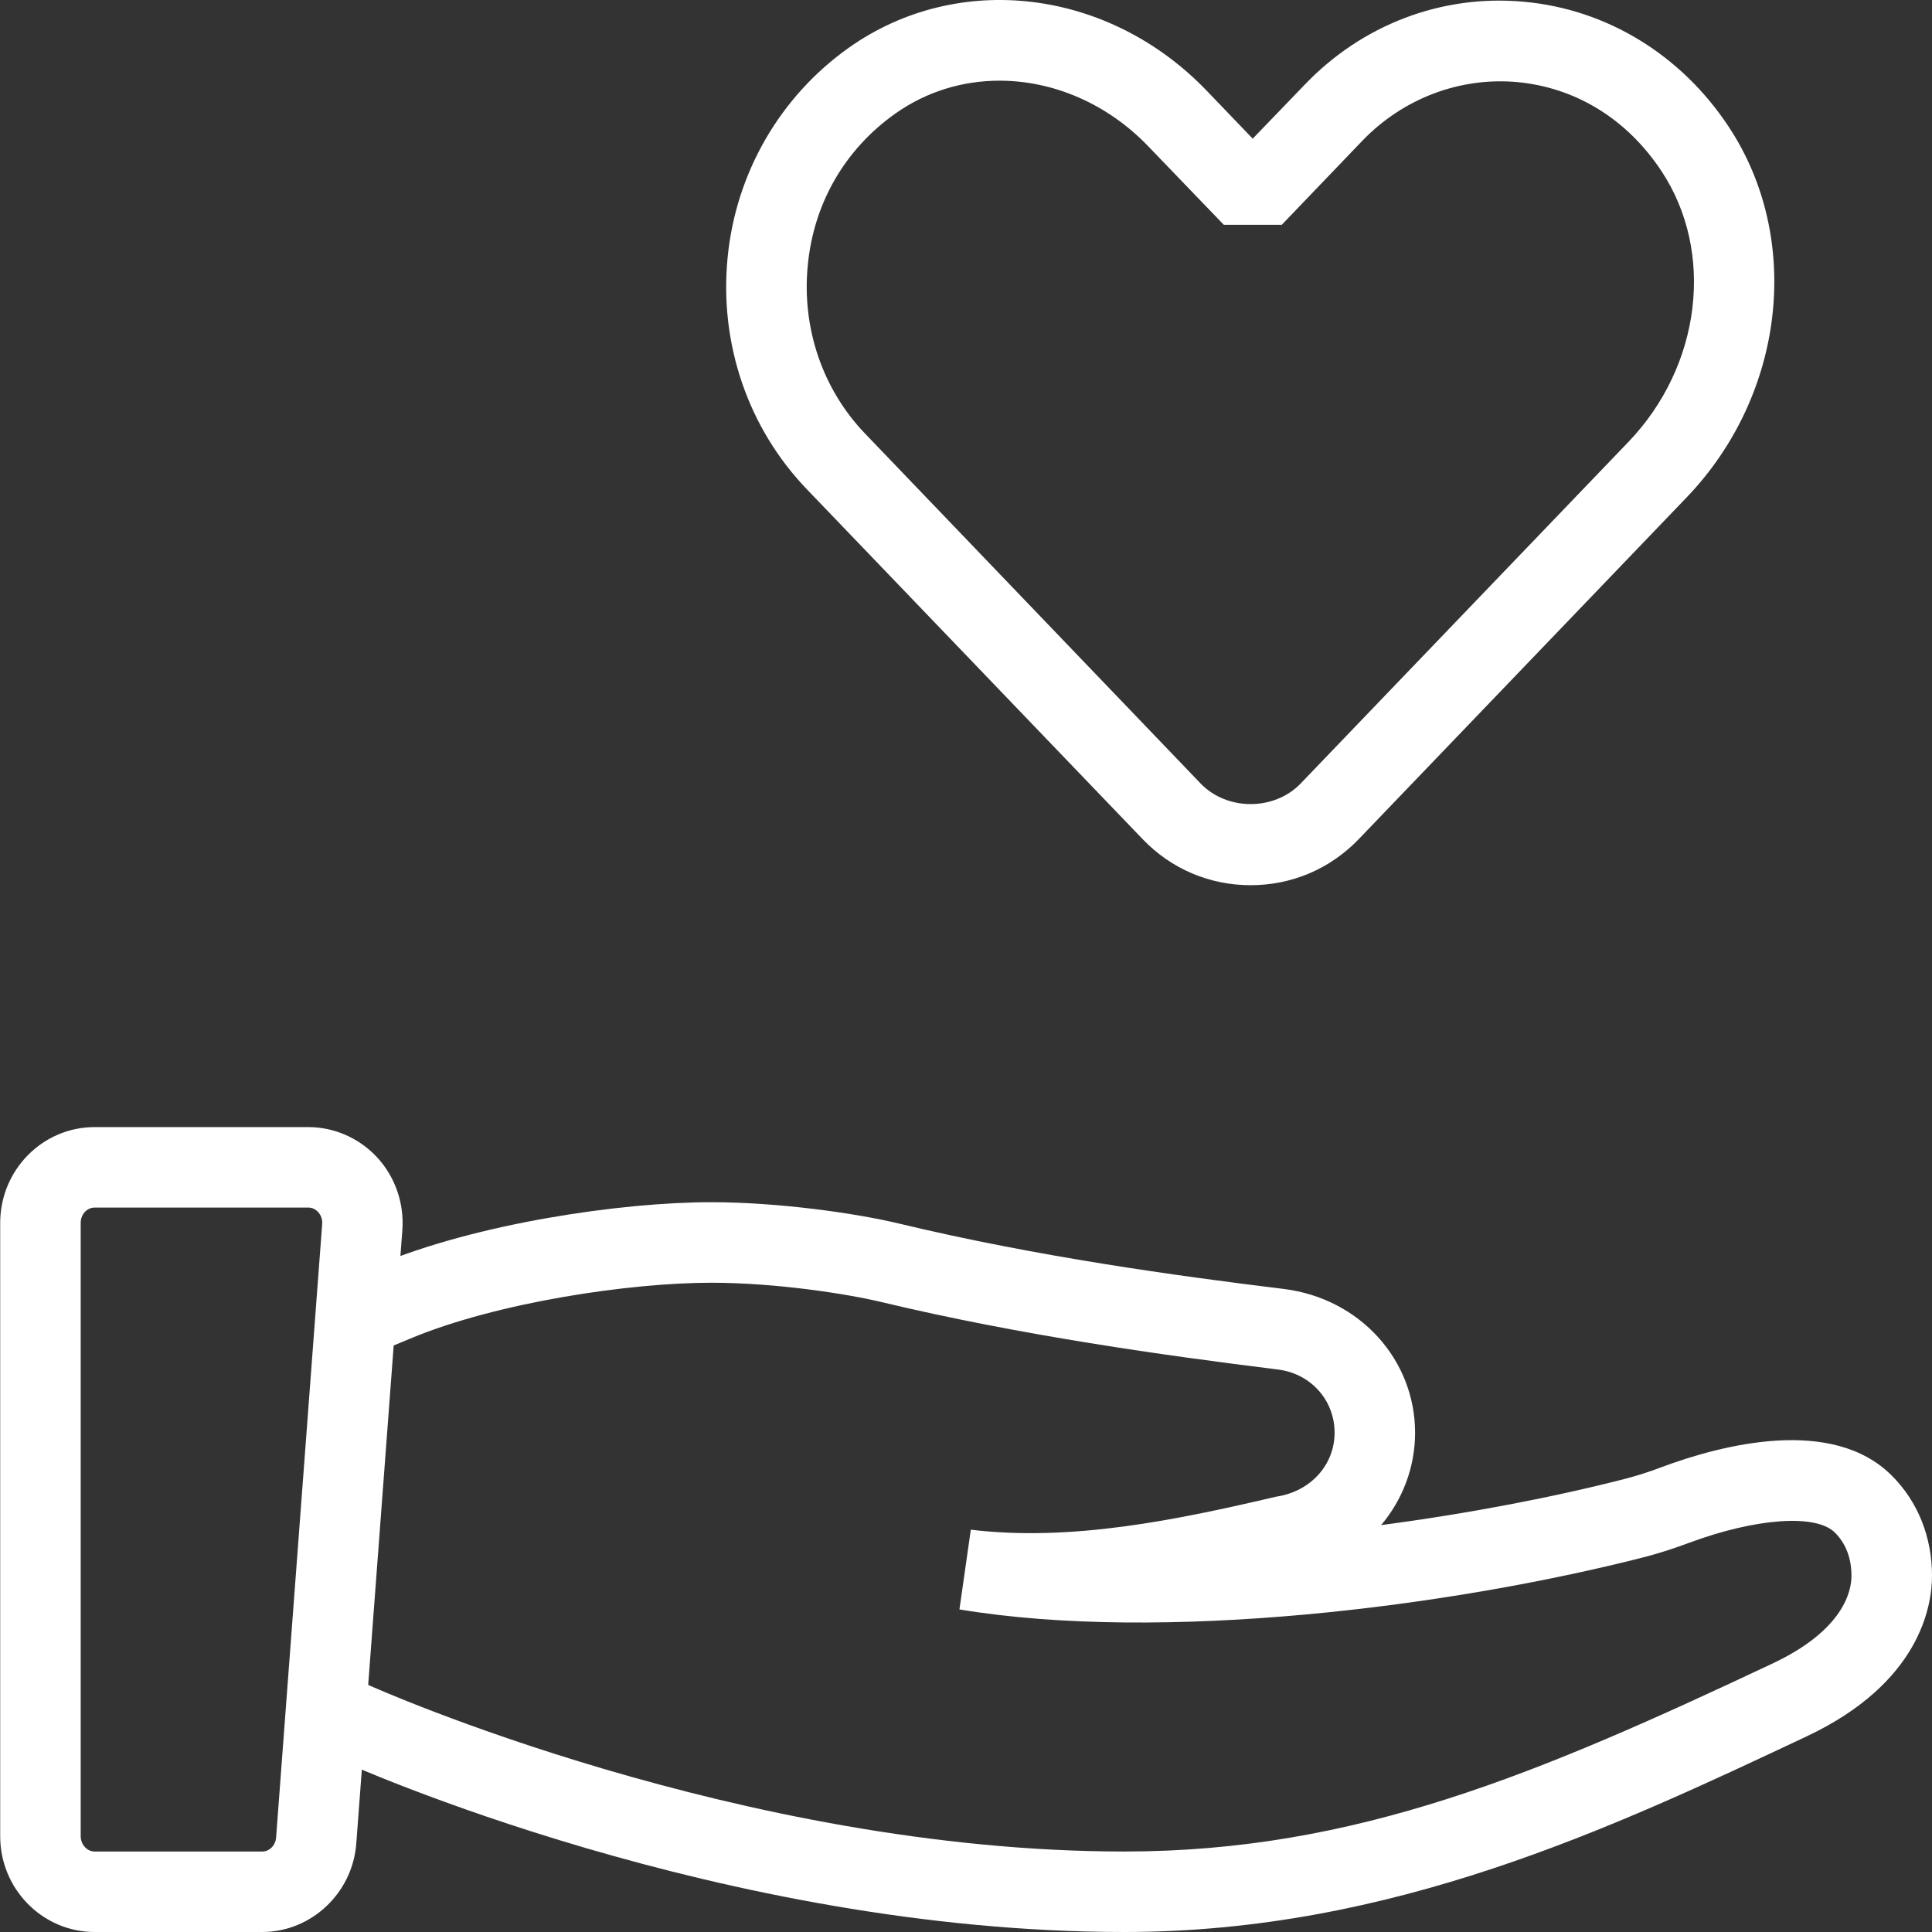
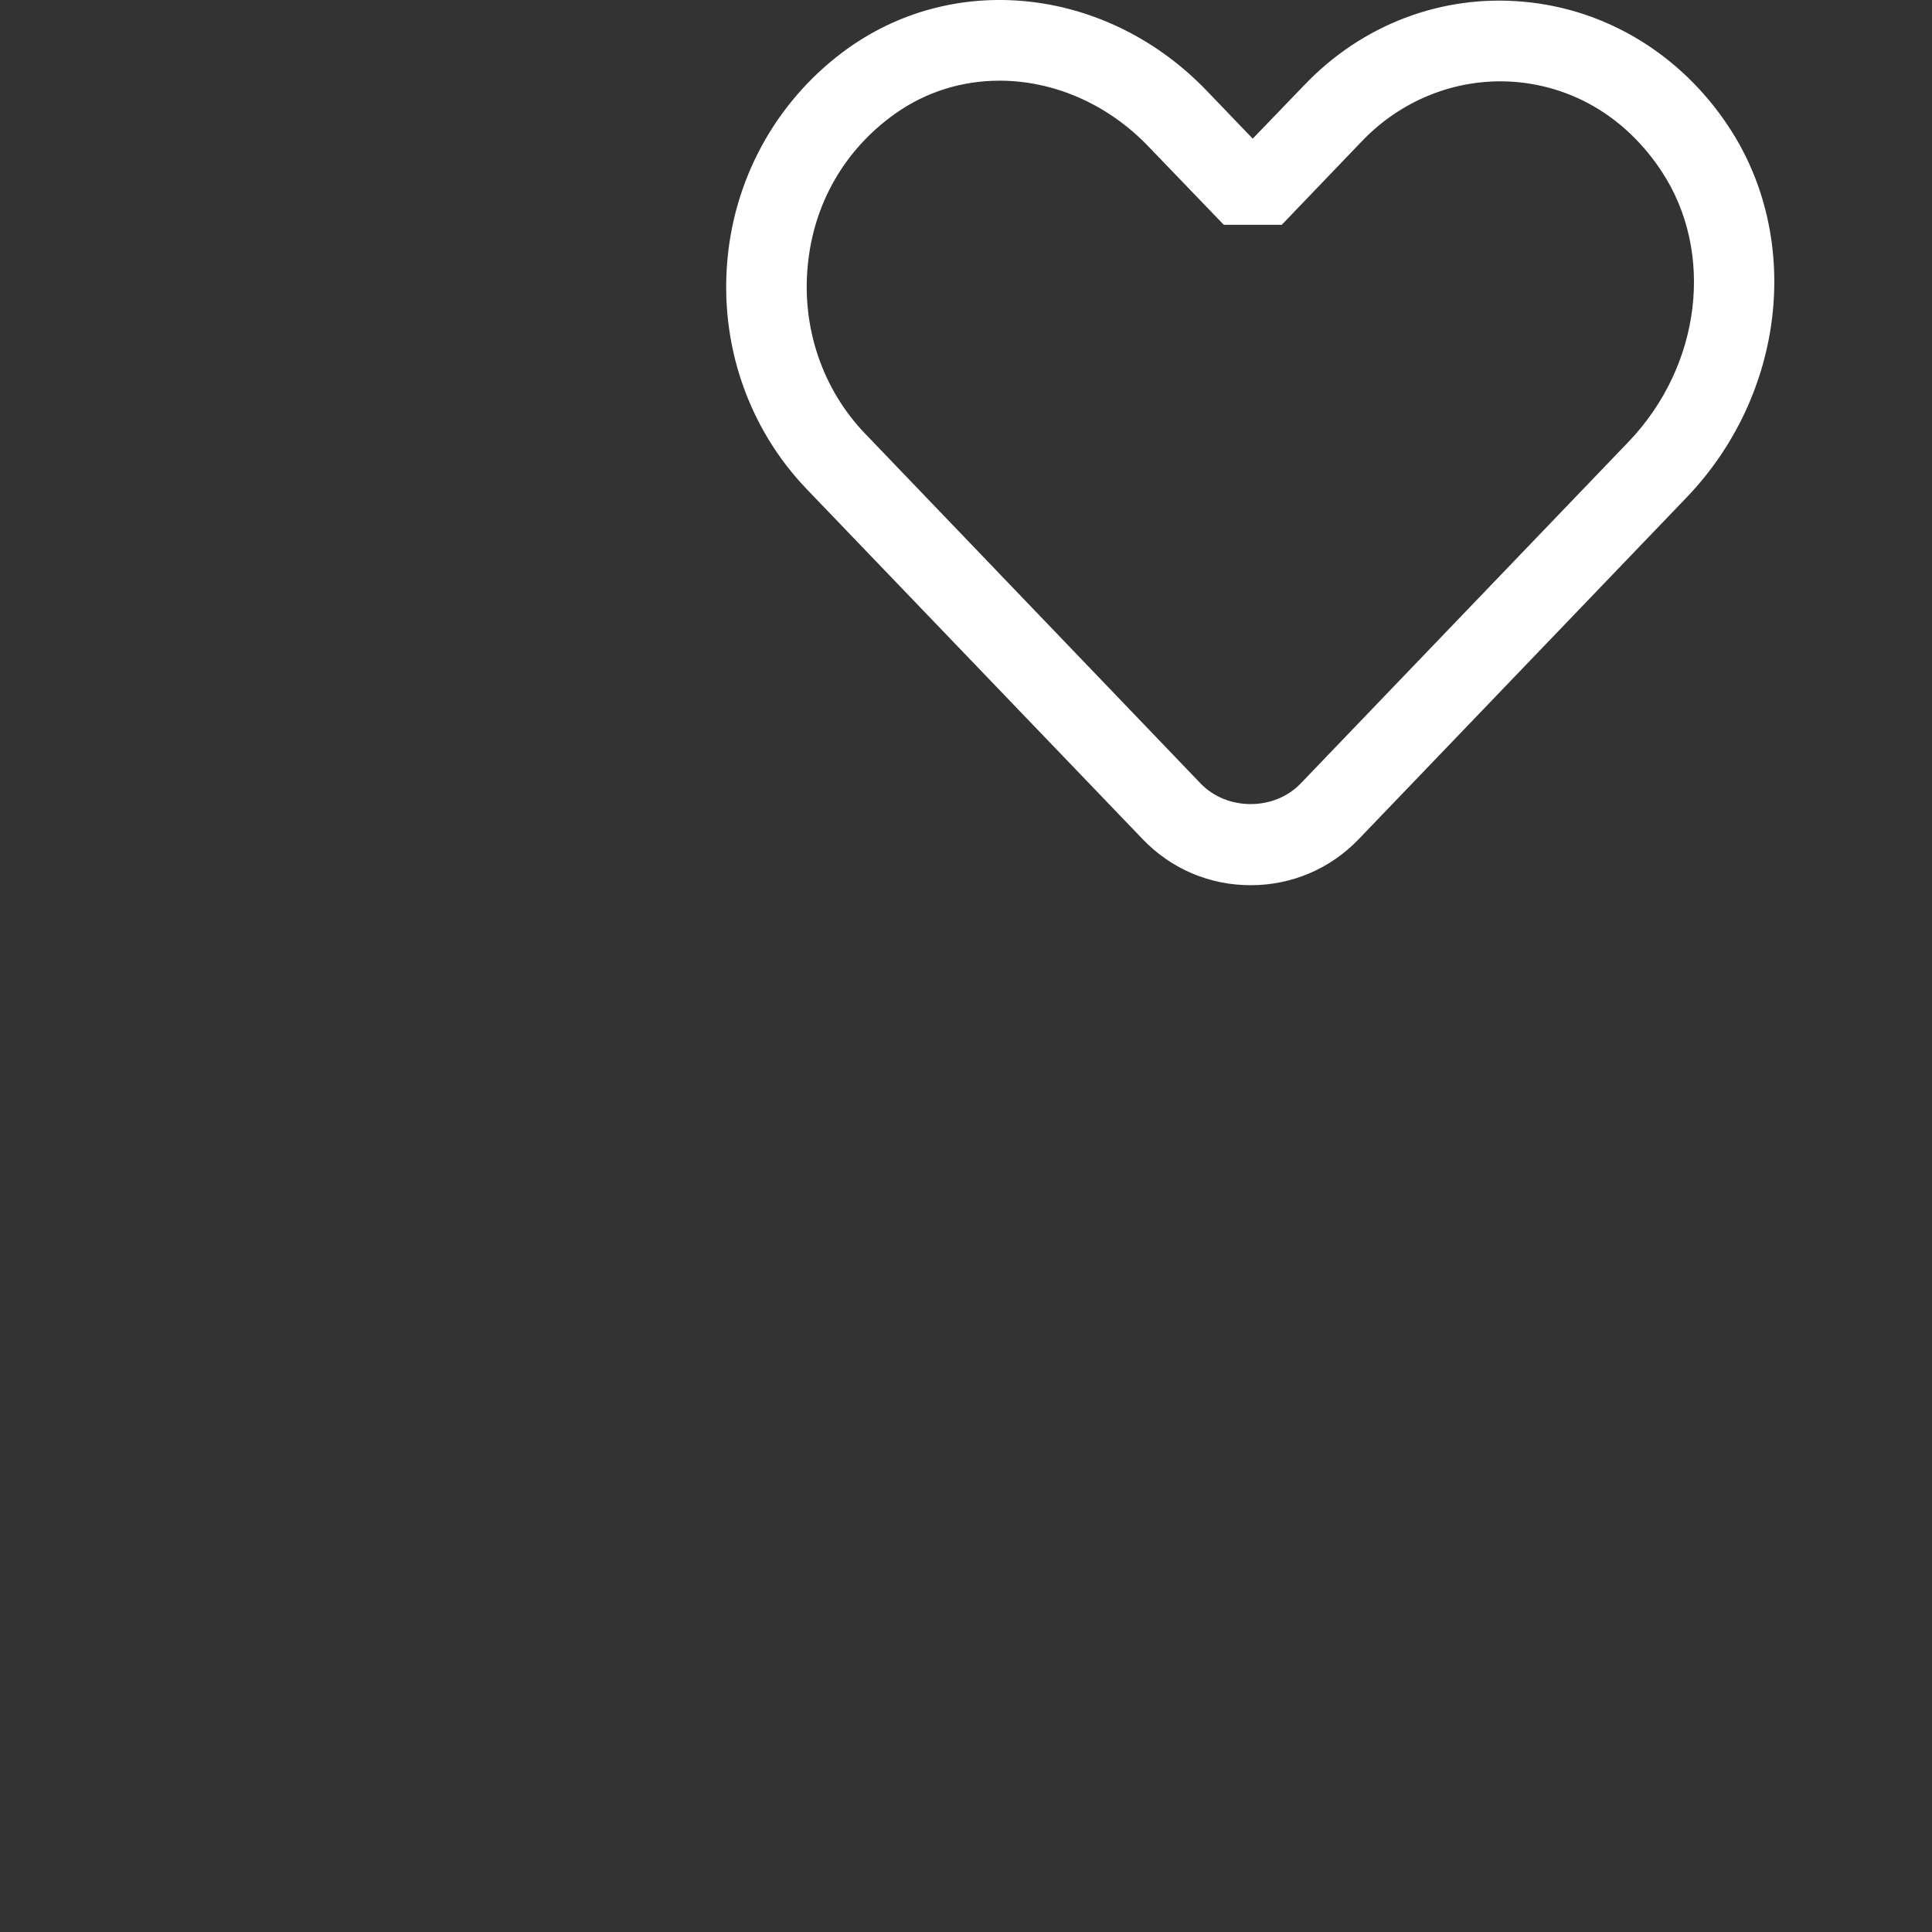
<svg xmlns="http://www.w3.org/2000/svg" version="1.1" x="0px" y="0px" width="100px" height="100px" viewBox="-0.01 0 100 100" enable-background="new -0.01 0 100 100" xml:space="preserve">
  <rect x="-0.01" y="0" width="100" height="100" fill="#333333" stroke="none" />
  <defs>
</defs>
  <path fill="#FFFFFF" d="M64.723,45.818c-2.131,0-4.117-0.846-5.59-2.384L41.749,25.321c-3.032-3.158-4.528-7.515-4.101-11.958  c0.417-4.391,2.705-8.357,6.276-10.892c5.656-4.003,13.461-3.063,18.537,2.237l2.369,2.469L67.506,4.4  c2.977-3.121,7.113-4.704,11.361-4.309c4.279,0.386,8.137,2.741,10.594,6.46c3.84,5.798,2.93,13.87-2.164,19.188L70.322,43.43  C68.84,44.973,66.855,45.818,64.723,45.818z M51.725,4.176c-1.904,0-3.775,0.558-5.391,1.701c-2.619,1.855-4.236,4.654-4.536,7.881  c-0.311,3.23,0.772,6.396,2.961,8.678l17.376,18.119c1.367,1.419,3.809,1.419,5.176,0l16.975-17.691  c3.76-3.926,4.475-9.817,1.701-14.008c-1.783-2.697-4.443-4.333-7.496-4.61c-2.943-0.256-5.873,0.843-7.99,3.043l-4.166,4.346  h-3.002l-3.883-4.035C57.301,5.348,54.486,4.176,51.725,4.176z" />
-   <path fill="#FFFFFF" d="M13.561,100H4.887C2.194,100,0,97.778,0,95.044V63.297c0-2.737,2.194-4.959,4.887-4.959h11.059  c1.342,0,2.636,0.569,3.556,1.558c0.938,1.009,1.416,2.385,1.314,3.771l-2.385,31.753C18.24,97.982,16.104,100,13.561,100z   M4.887,62.504c-0.396,0-0.72,0.354-0.72,0.789v31.742c0,0.439,0.325,0.799,0.72,0.799h8.679c0.37,0,0.687-0.317,0.715-0.726  l2.385-31.751c0.024-0.32-0.126-0.533-0.212-0.626c-0.101-0.106-0.269-0.228-0.508-0.228H4.887z" />
-   <path fill="#FFFFFF" d="M58.189,100c-20.77,0-39.97-8.594-40.779-8.968l-1.896-0.854l1.721-3.783l1.9,0.854  c0.182,0.081,19.204,8.585,39.054,8.585c11.986,0,21.459-4.037,33.549-9.732c3.693-1.741,4.084-3.76,4.084-4.541  c0-0.635-0.146-1.529-0.861-2.237c-0.967-0.969-4.061-0.757-7.535,0.528c-0.74,0.277-1.465,0.513-2.221,0.717  c-10.164,2.612-25.088,4.476-35.555,2.734l0.589-4.126c5.206,0.626,10.667-0.505,15.802-1.709c1.807-0.269,3.027-1.668,3.027-3.311  c0-1.685-1.236-3.061-2.93-3.271c-5.85-0.726-13.271-1.758-20.562-3.5c-1.66-0.399-5.366-0.992-8.776-0.992  c-4.19,0-11.078,1.008-15.587,2.896l-1.92,0.797l-1.603-3.84l1.919-0.806c5.059-2.107,12.479-3.215,17.191-3.215  c3.527,0,7.527,0.578,9.745,1.11c7.087,1.702,14.361,2.703,19.904,3.381c3.953,0.497,6.785,3.687,6.785,7.439  c0,1.806-0.658,3.481-1.758,4.783c4.559-0.603,8.953-1.448,12.678-2.408c0.619-0.163,1.221-0.358,1.824-0.586  c3.133-1.172,8.854-2.652,11.93,0.432c1.35,1.343,2.082,3.181,2.082,5.183c0,1.579-0.635,5.55-6.477,8.309  C83.439,94.613,72.031,100,58.189,100z" />
</svg>